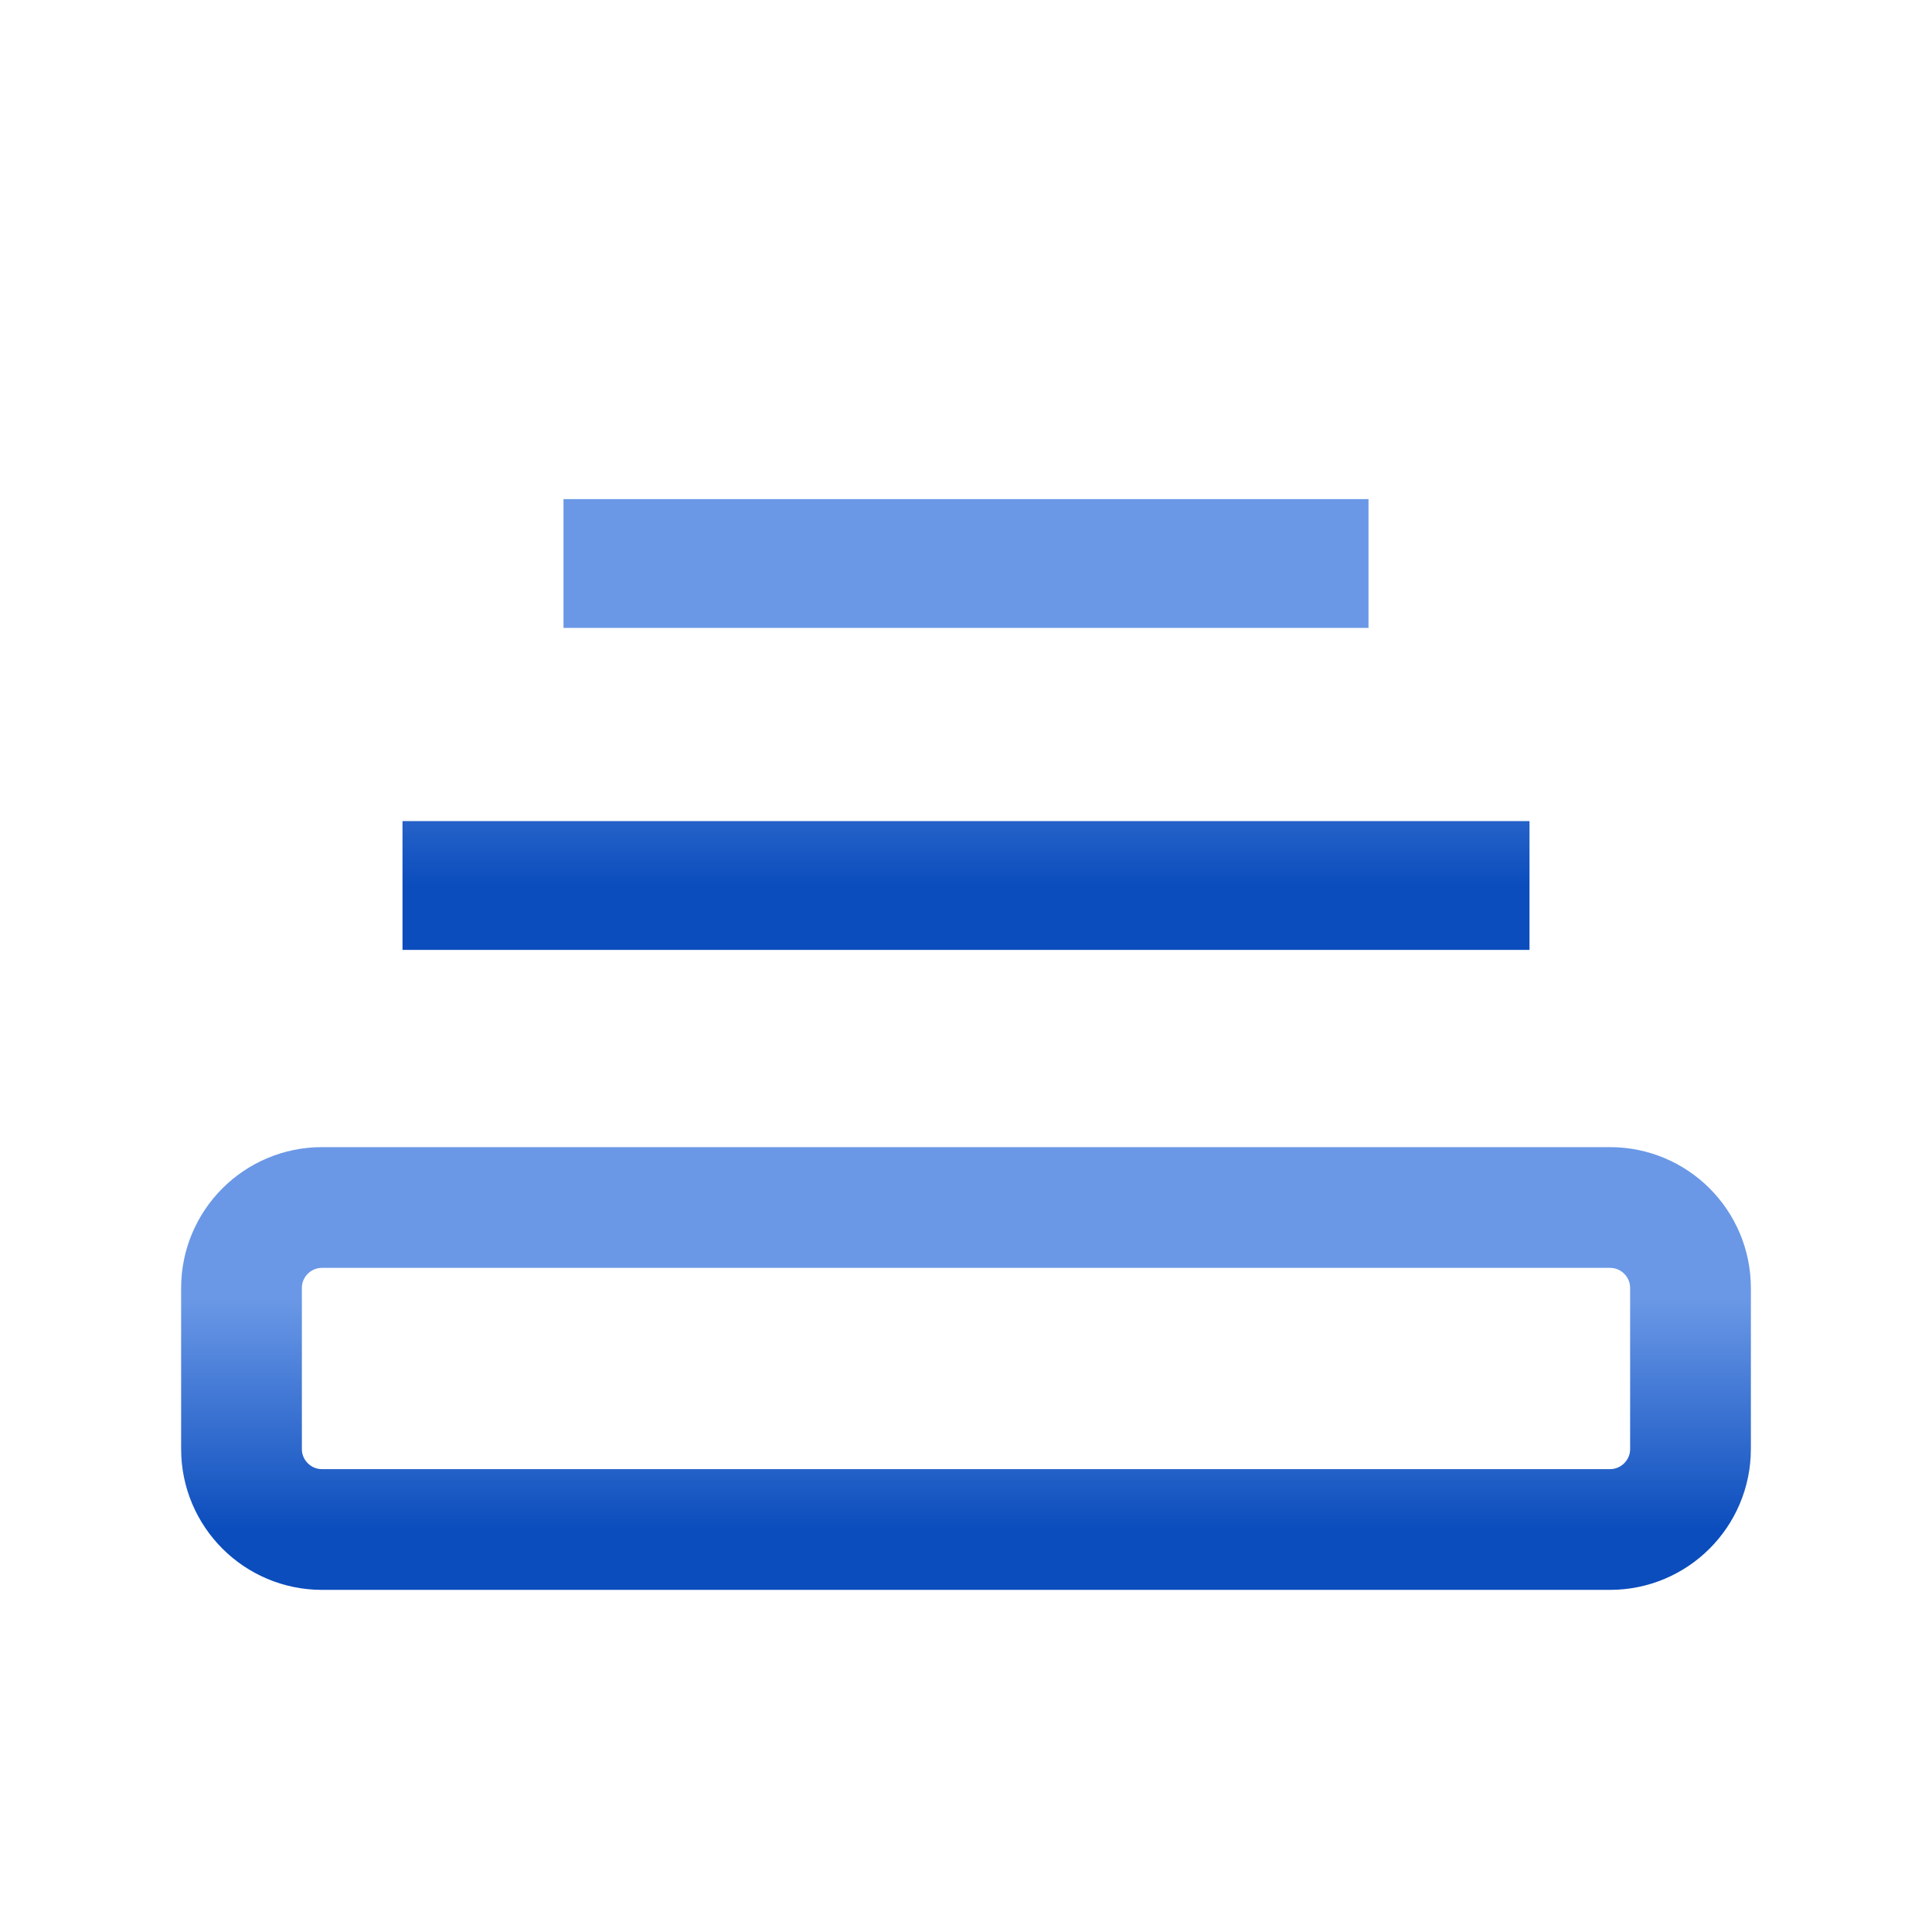
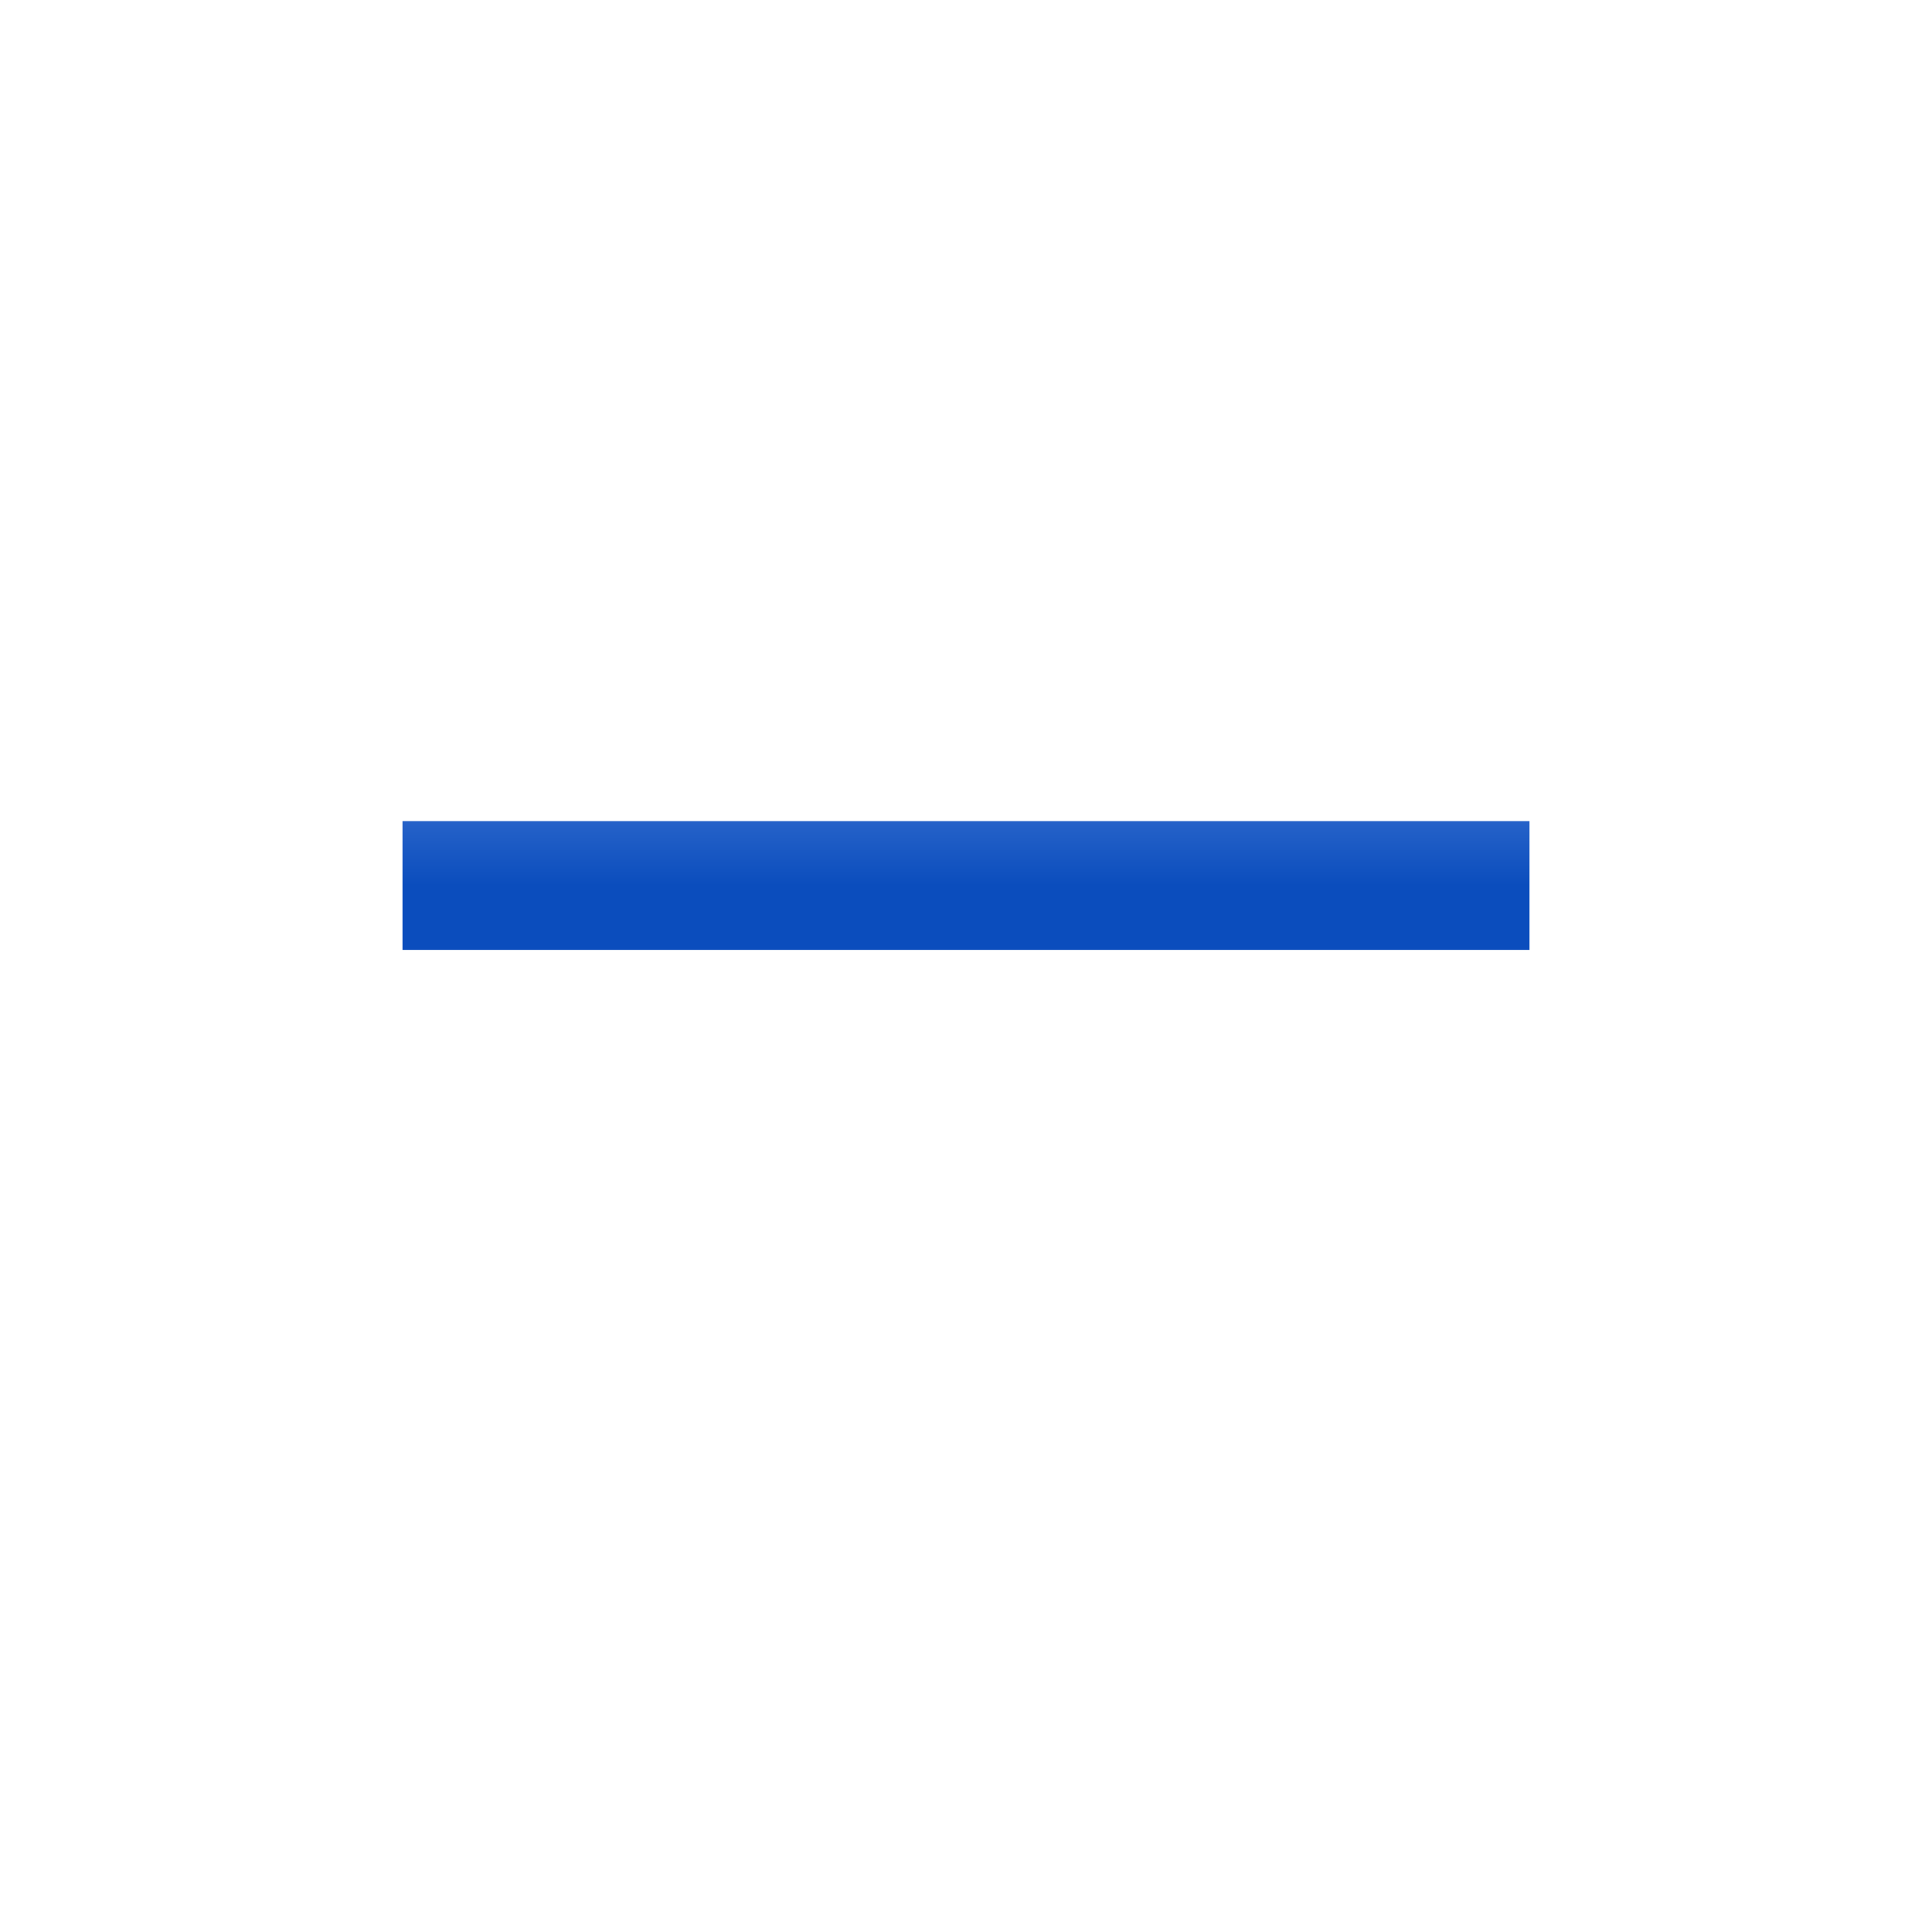
<svg xmlns="http://www.w3.org/2000/svg" width="24" height="24" viewBox="0 0 24 24" fill="none">
-   <path d="M5 11H19M7 7H17" stroke="url(#paint0_linear_223_5230)" stroke-width="1.6" />
-   <path d="M20 15H4C3.448 15 3 15.448 3 16V18C3 18.552 3.448 19 4 19H20C20.552 19 21 18.552 21 18V16C21 15.448 20.552 15 20 15Z" stroke="url(#paint1_linear_223_5230)" stroke-width="1.5" />
+   <path d="M5 11H19M7 7" stroke="url(#paint0_linear_223_5230)" stroke-width="1.6" />
  <defs>
    <linearGradient id="paint0_linear_223_5230" x1="12" y1="7" x2="12" y2="11" gradientUnits="userSpaceOnUse">
      <stop offset="0.284" stop-color="#6A98E6" />
      <stop offset="1" stop-color="#0B4DBD" />
    </linearGradient>
    <linearGradient id="paint1_linear_223_5230" x1="12" y1="15" x2="12" y2="19" gradientUnits="userSpaceOnUse">
      <stop offset="0.284" stop-color="#6A98E6" />
      <stop offset="1" stop-color="#0B4DBD" />
    </linearGradient>
  </defs>
</svg>